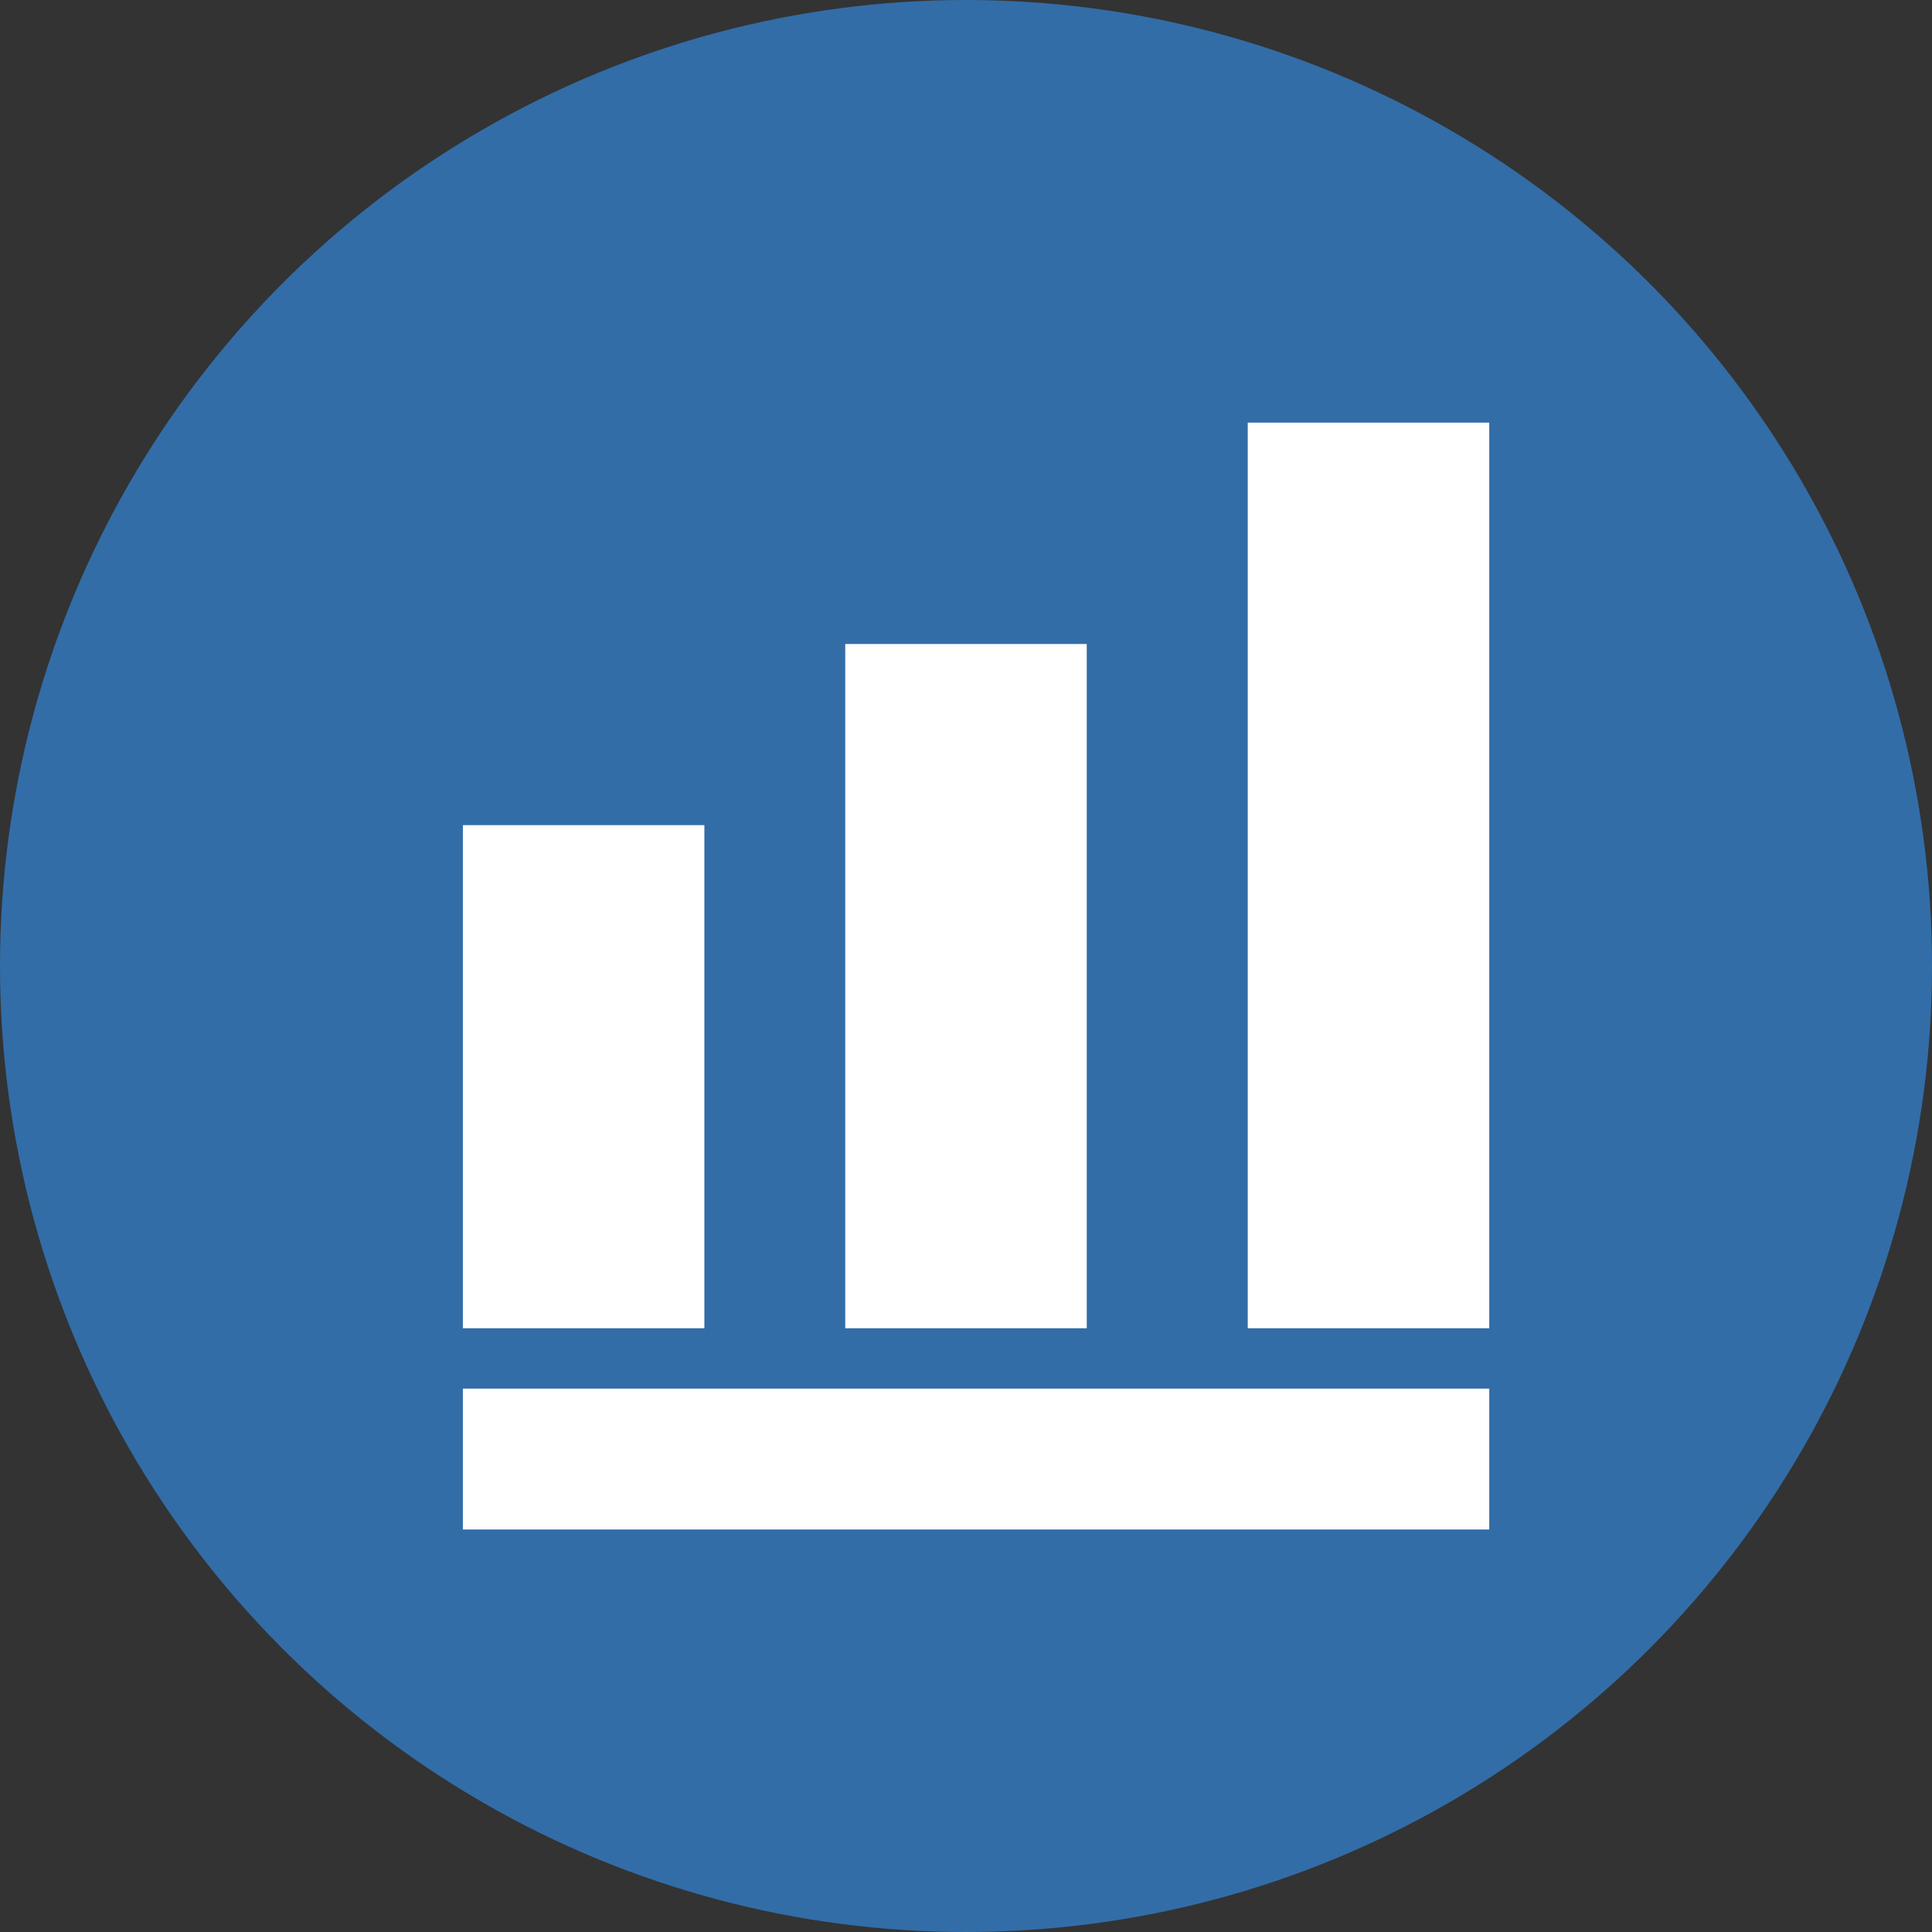
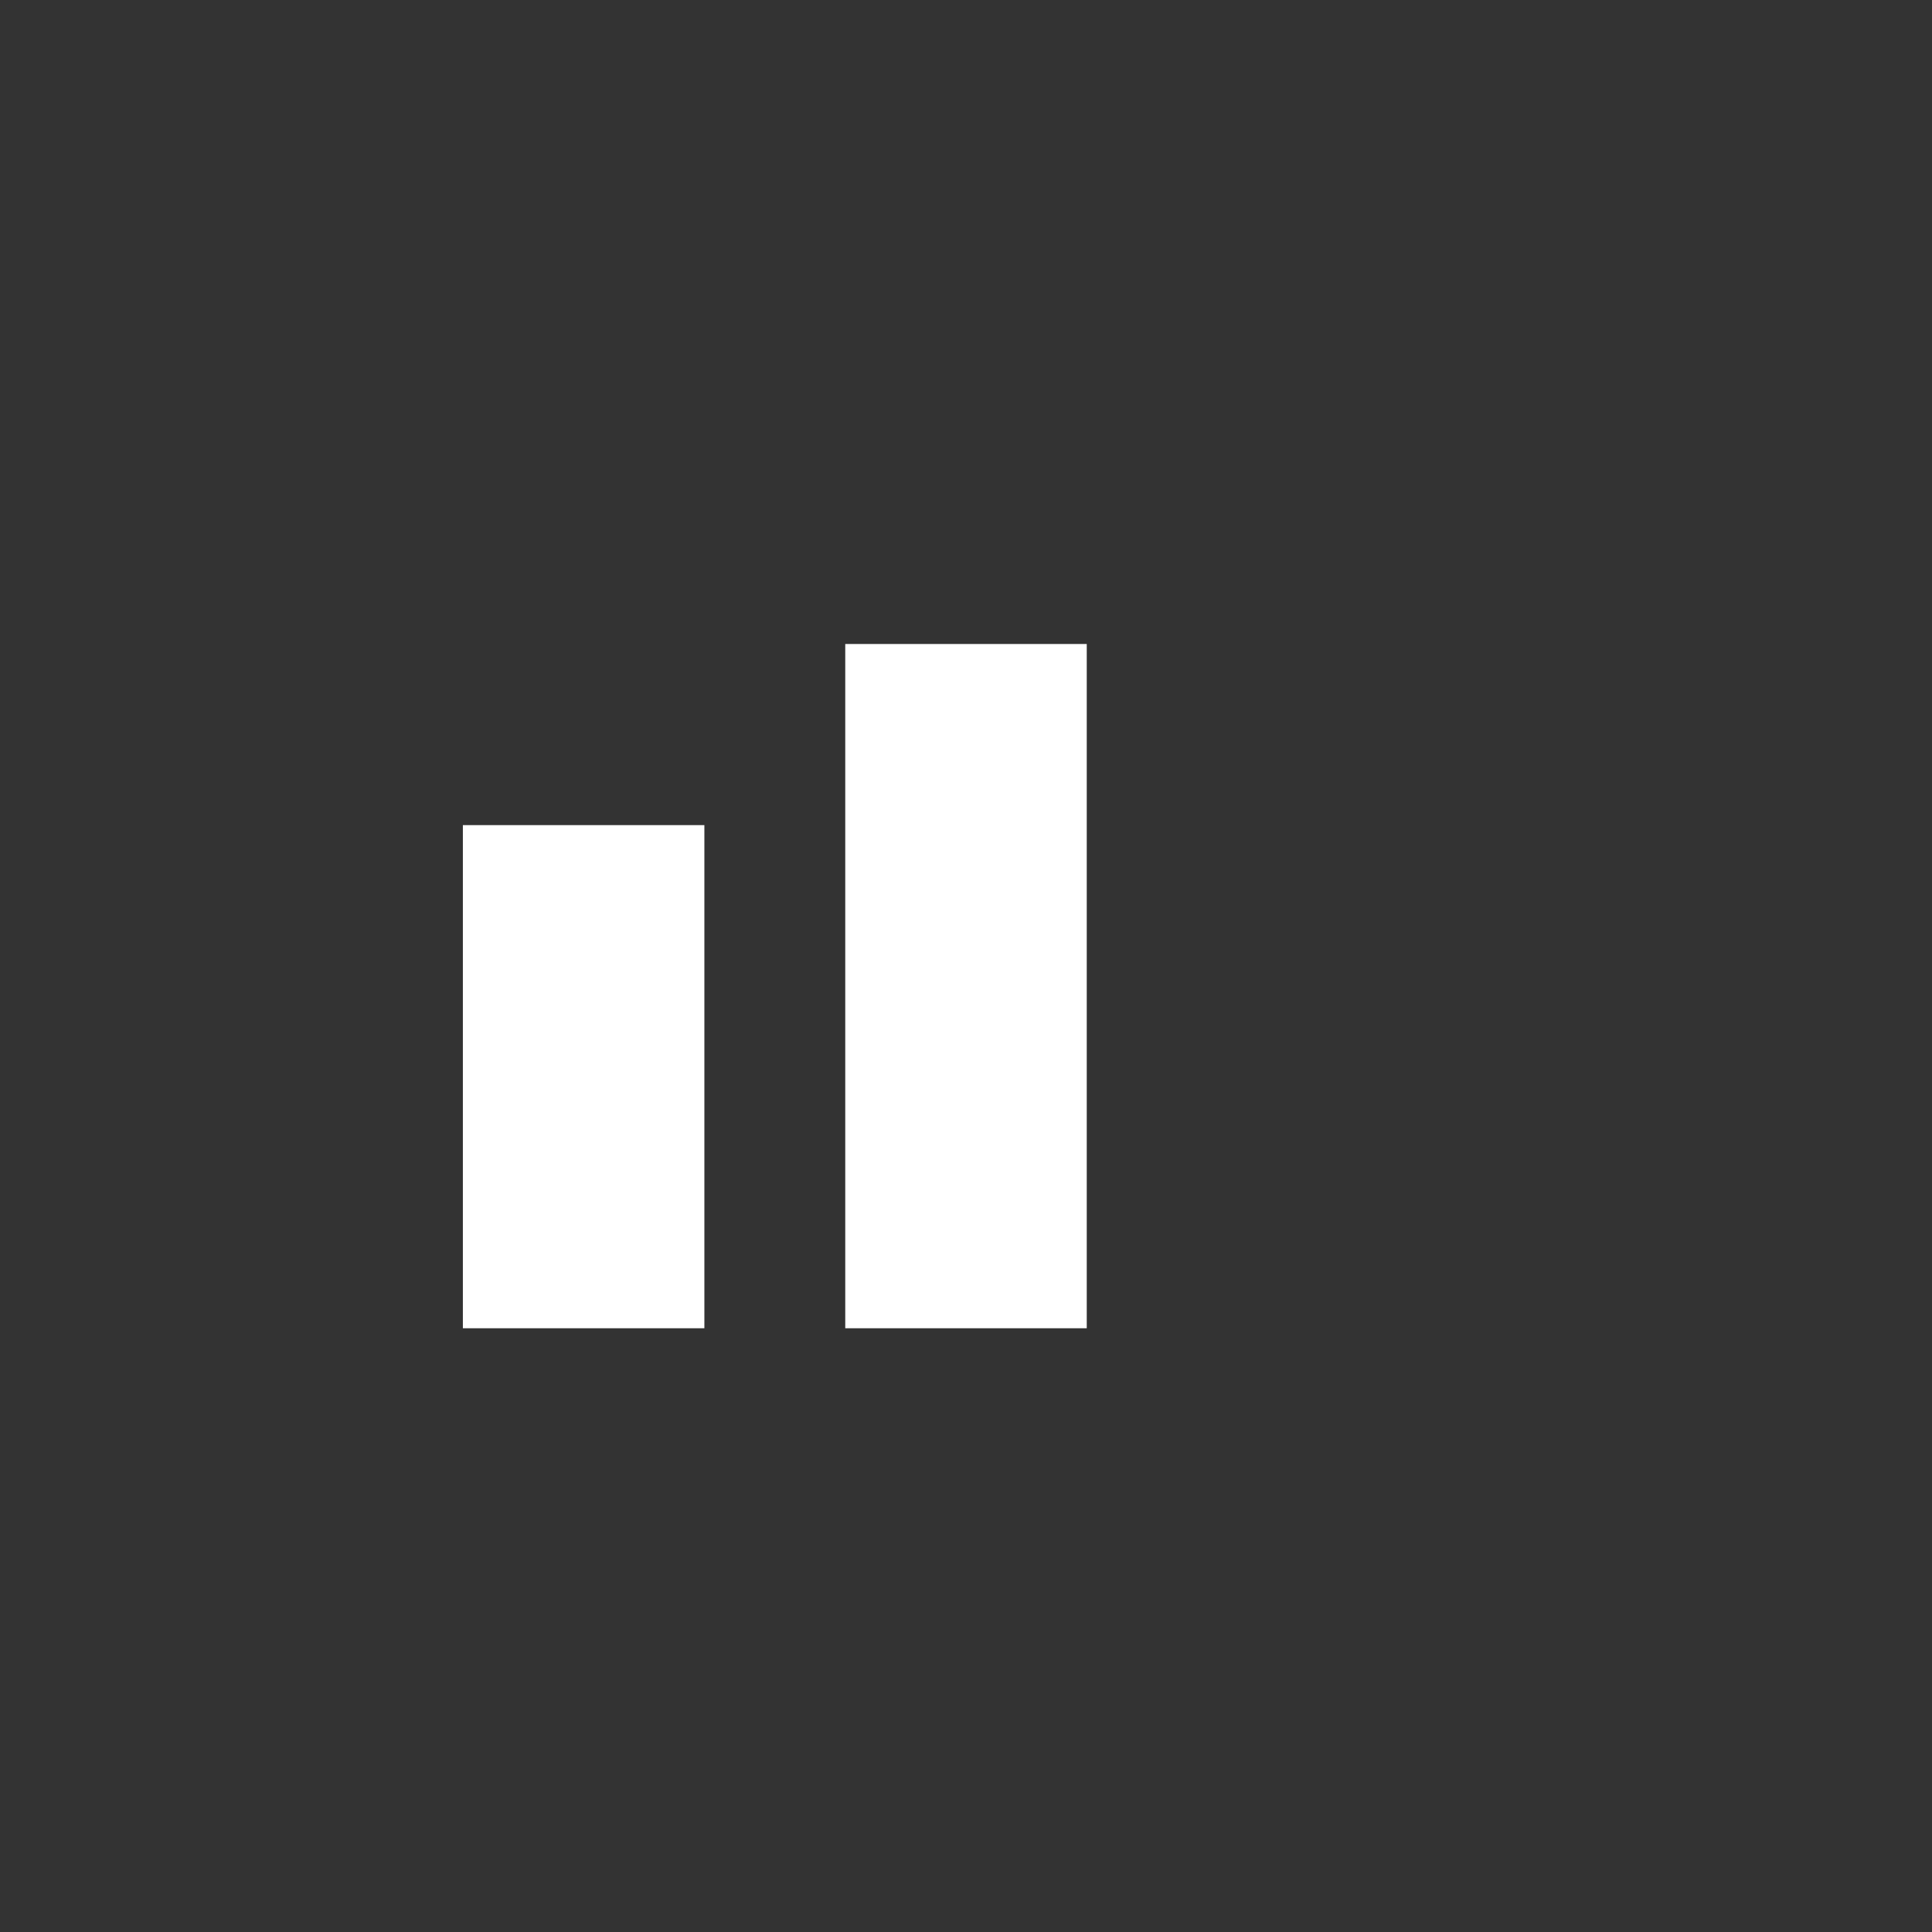
<svg xmlns="http://www.w3.org/2000/svg" id="Component_7_1" data-name="Component 7 – 1" width="96" height="96" viewBox="0 0 96 96">
  <rect x="0" y="0" width="96" height="96" fill="#333333" stroke="none" />
  <g id="Group_1" data-name="Group 1" transform="translate(-303 -299)">
    <g id="Component_6_1" data-name="Component 6 – 1" transform="translate(303 299)">
      <g id="Group_255" data-name="Group 255" transform="translate(-82)">
-         <circle id="Ellipse_60" data-name="Ellipse 60" cx="48" cy="48" r="48" transform="translate(82)" fill="#326da8" />
-       </g>
+         </g>
    </g>
  </g>
-   <rect id="Rectangle_1" data-name="Rectangle 1" width="51" height="7" transform="translate(23 69)" fill="#fff" />
  <rect id="Rectangle_2" data-name="Rectangle 2" width="12" height="25" transform="translate(23 41)" fill="#fff" />
-   <rect id="Rectangle_3" data-name="Rectangle 3" width="12" height="45" transform="translate(62 21)" fill="#fff" />
  <rect id="Rectangle_4" data-name="Rectangle 4" width="12" height="34" transform="translate(42 32)" fill="#fff" />
</svg>